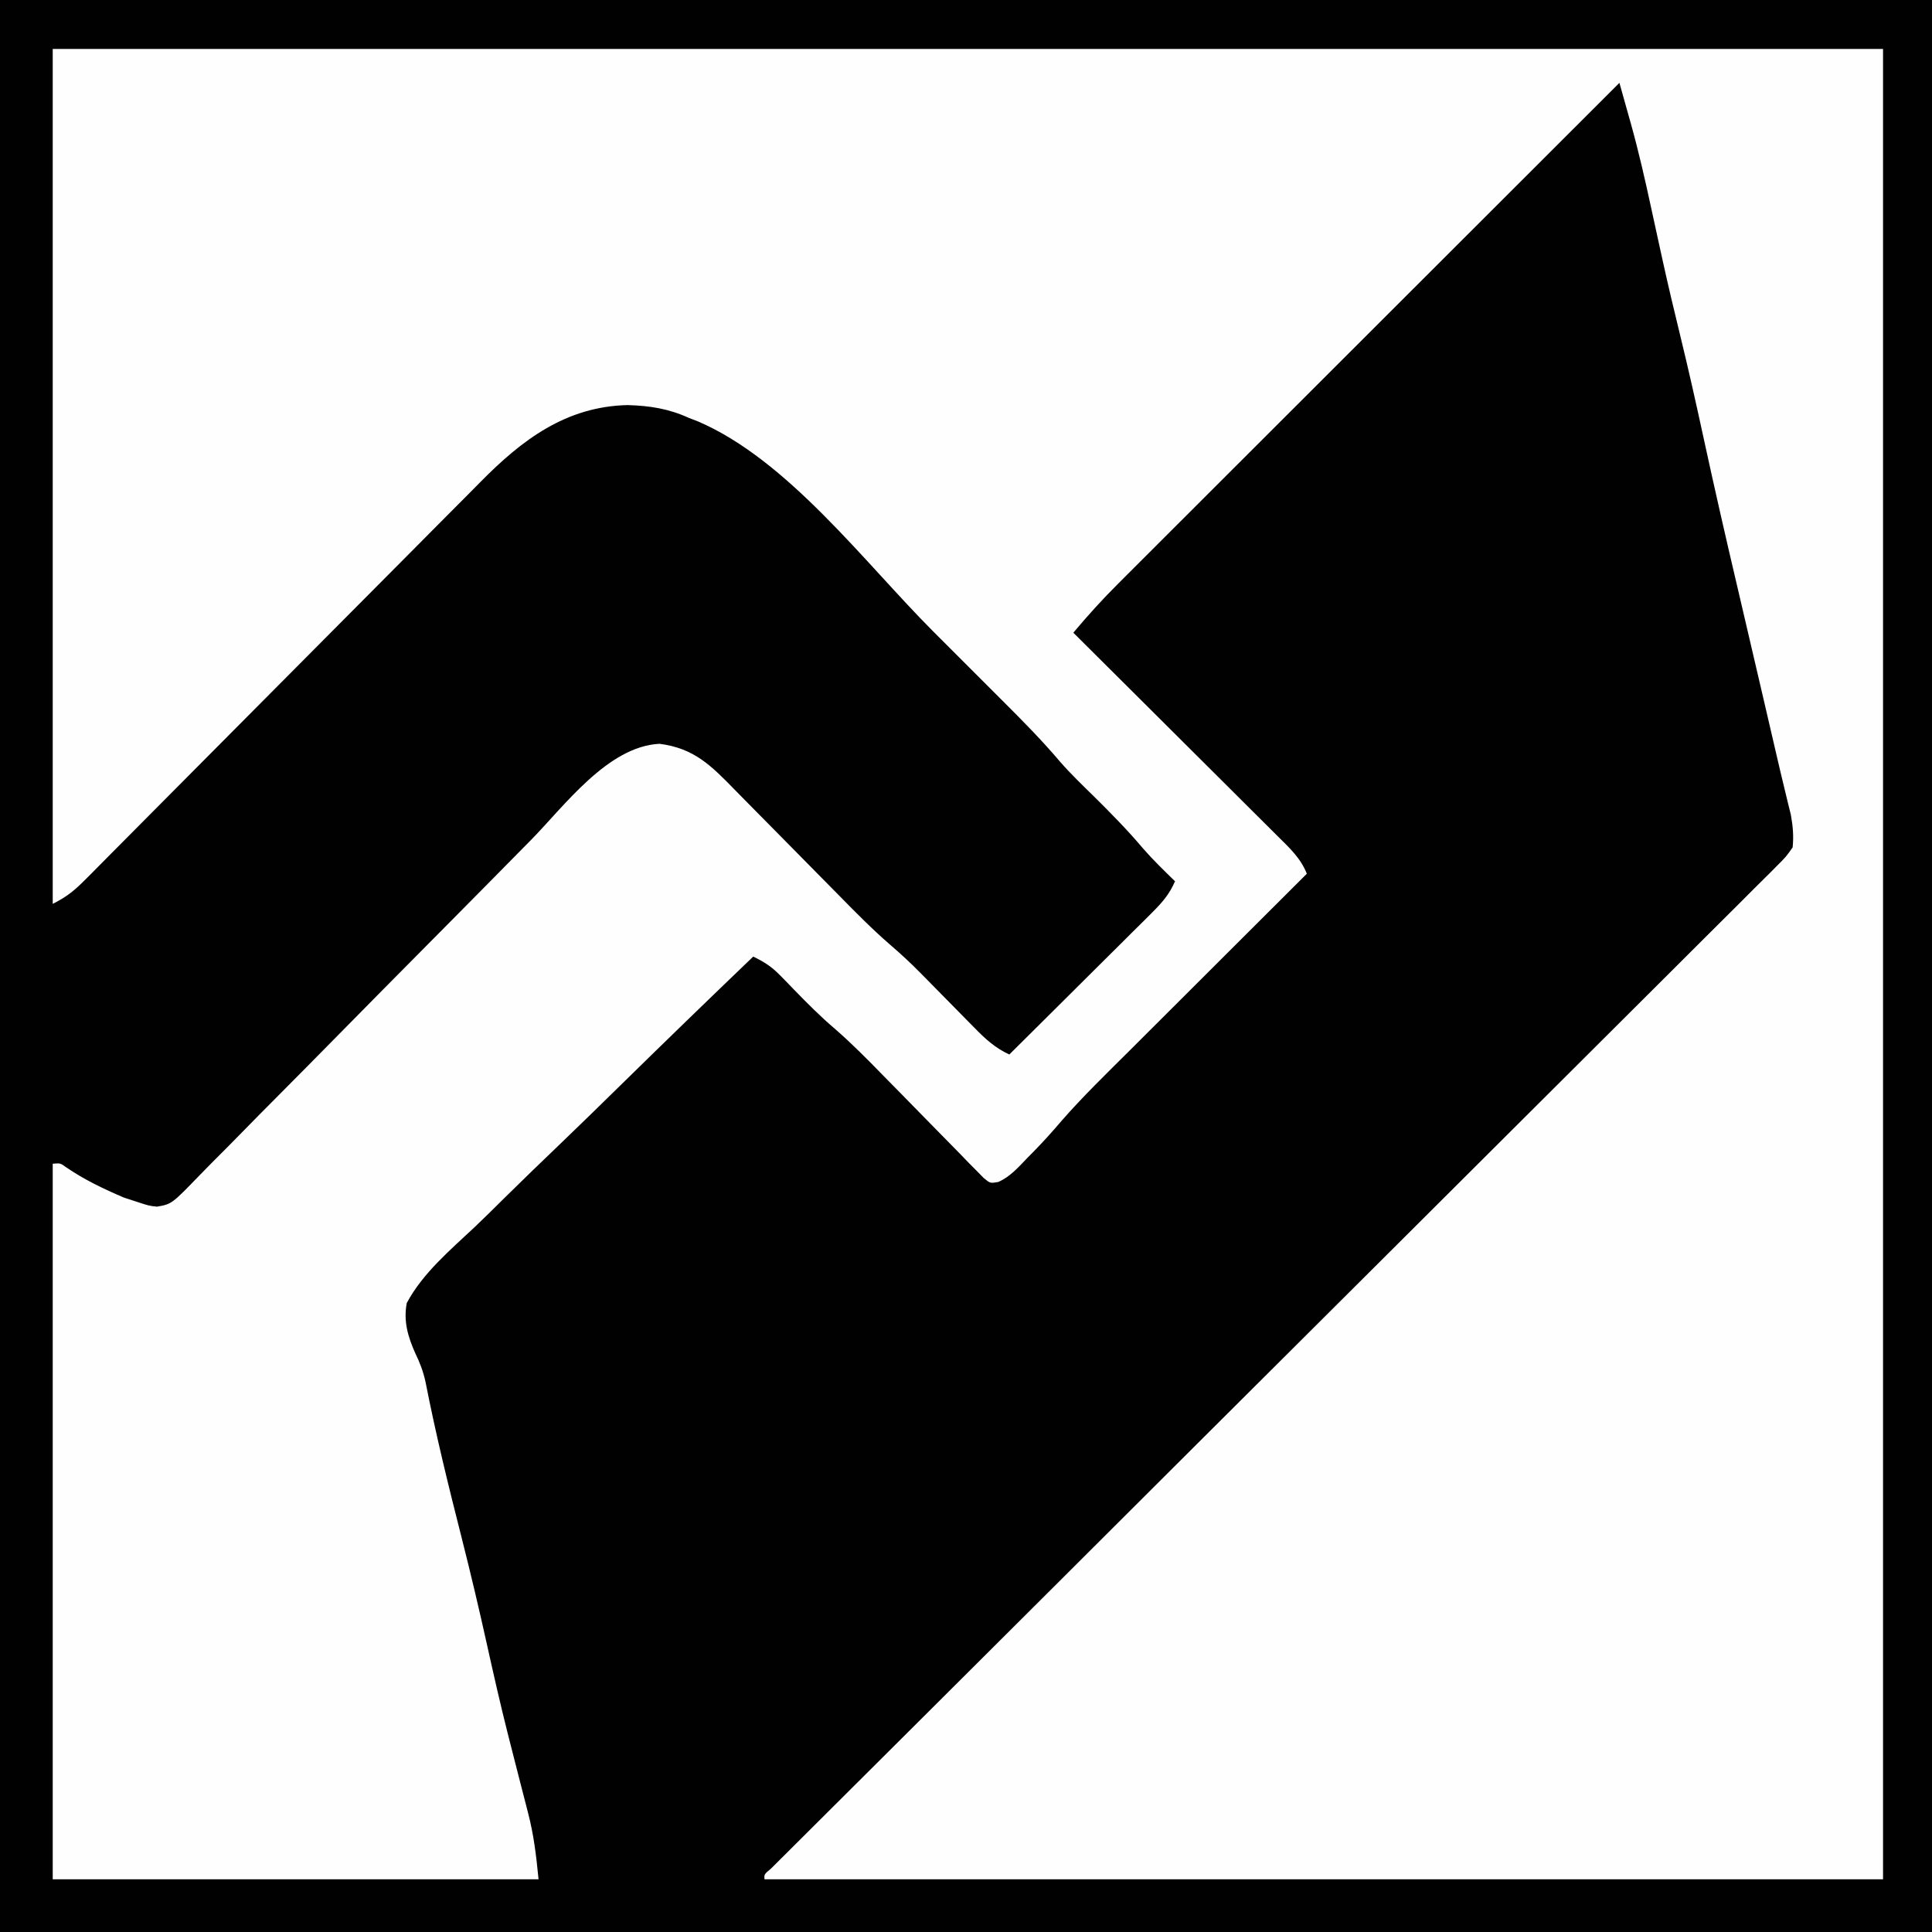
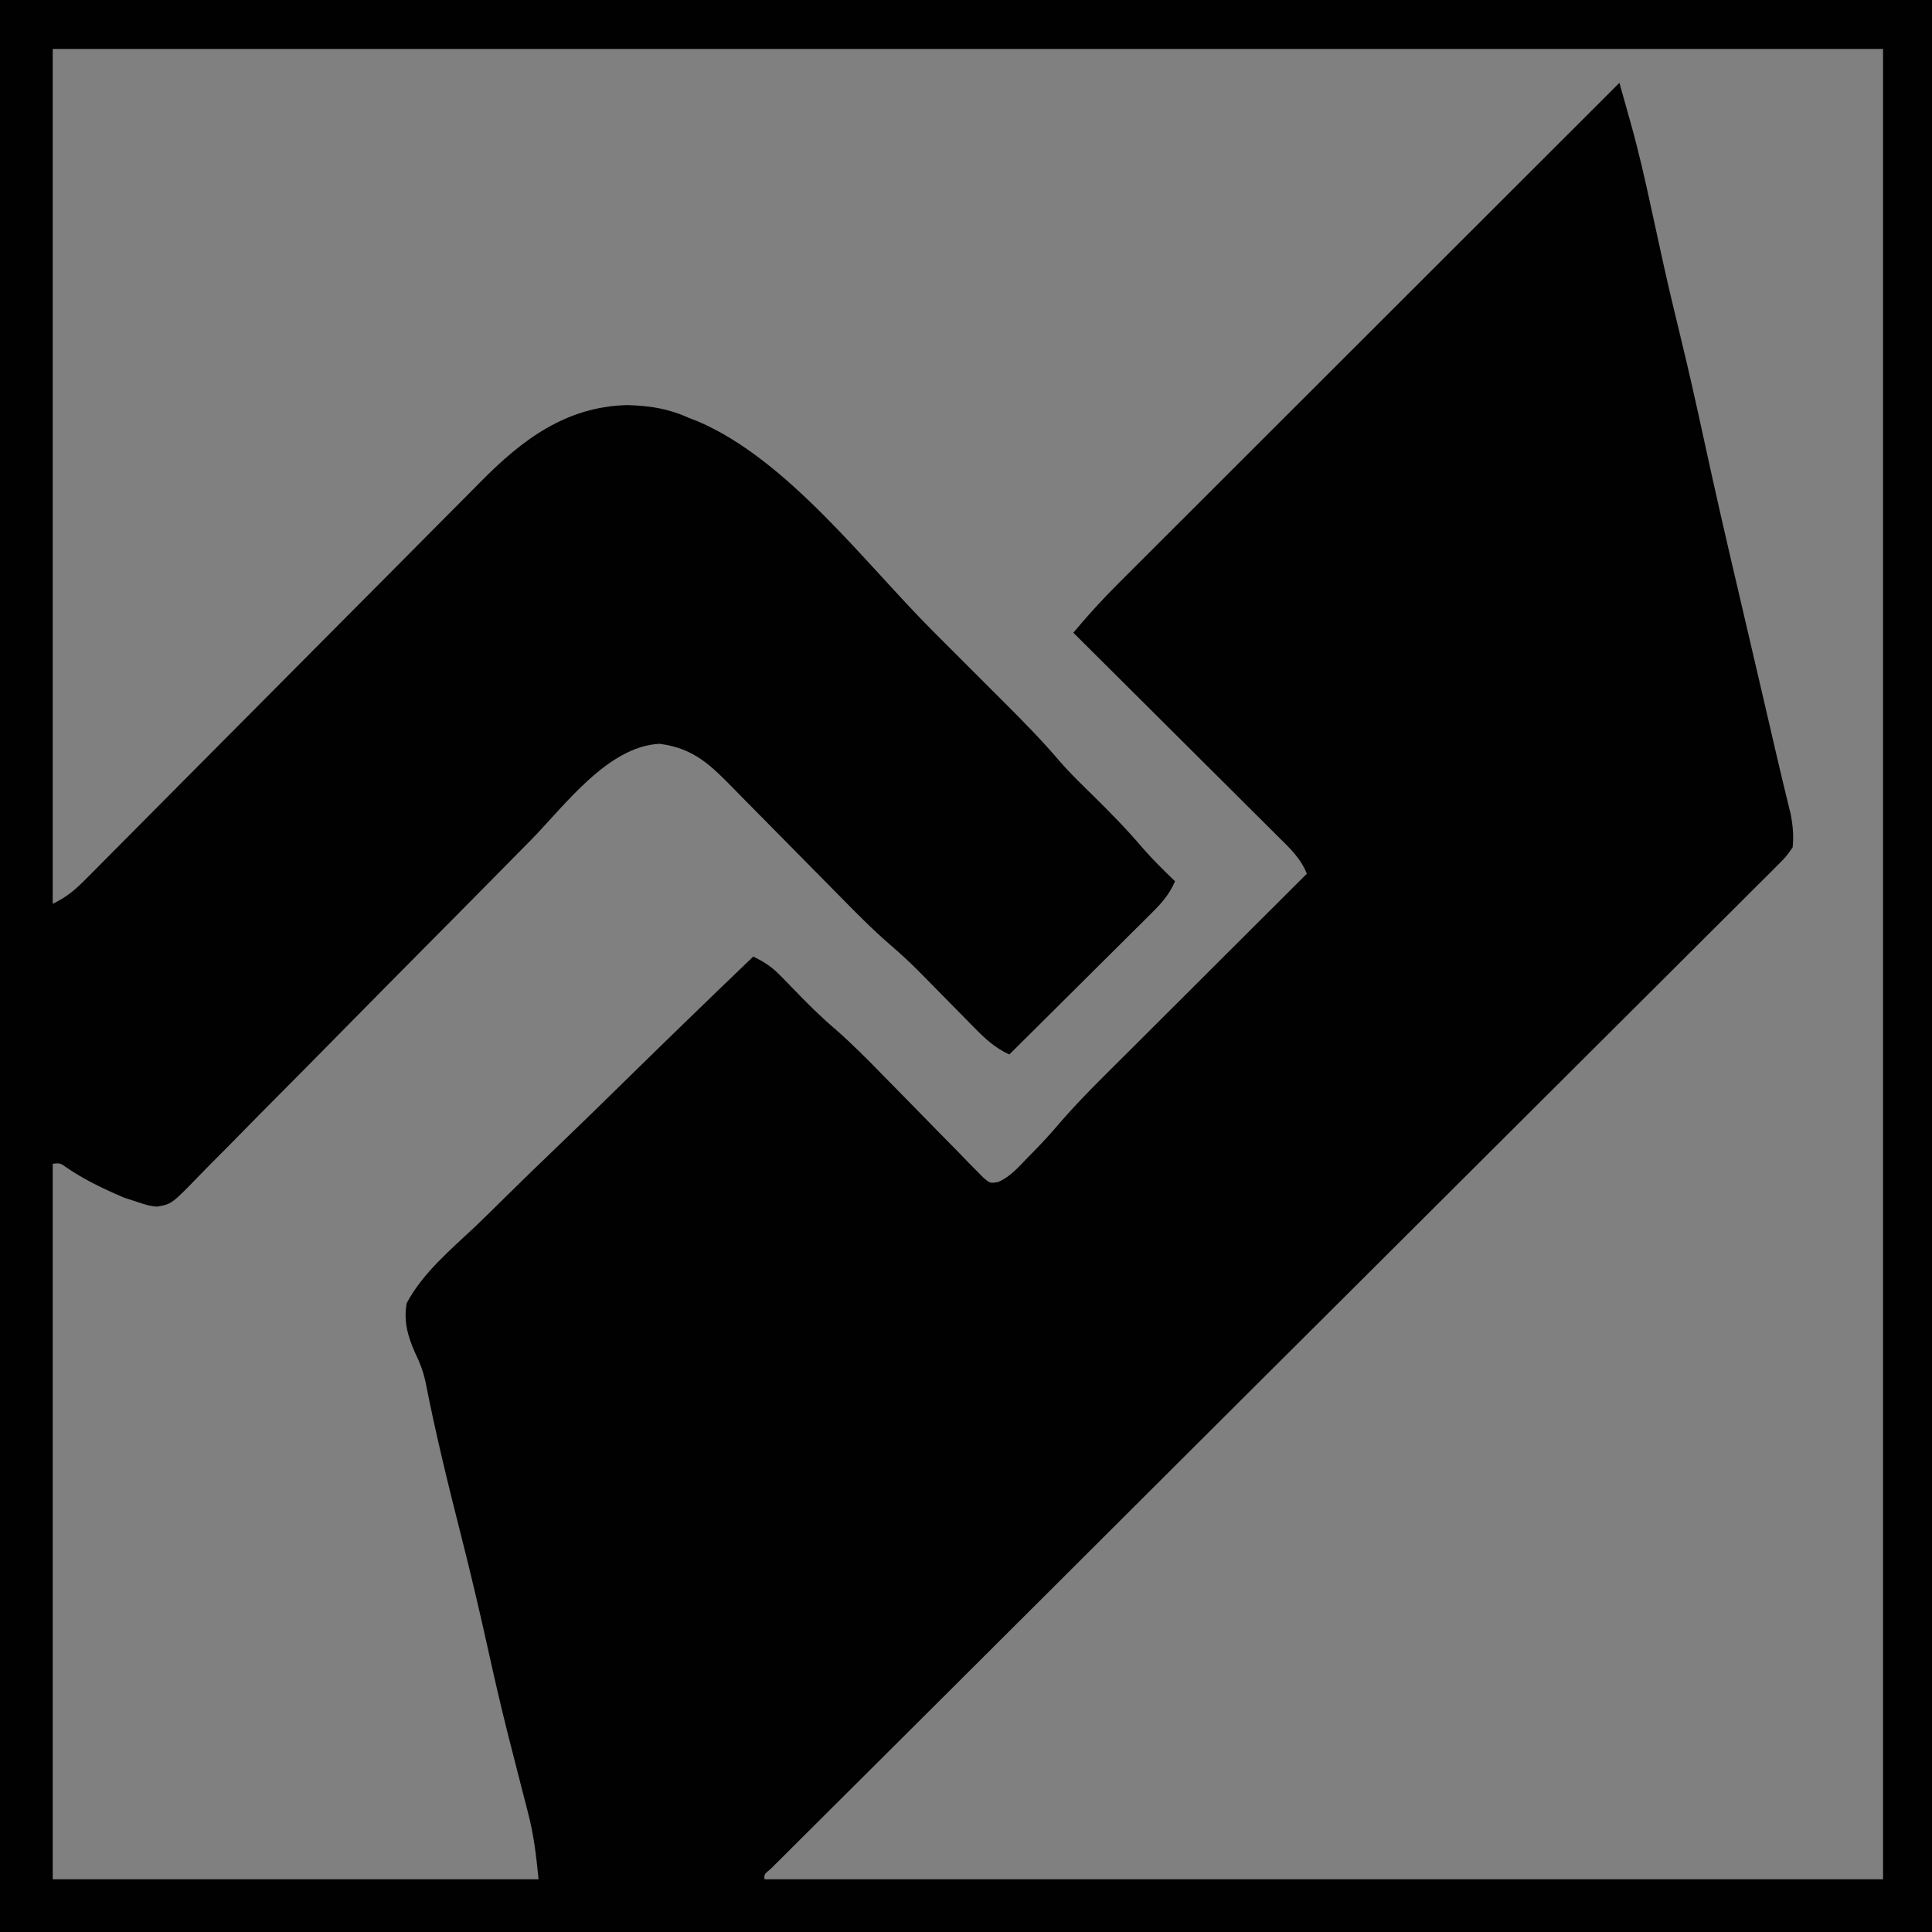
<svg xmlns="http://www.w3.org/2000/svg" version="1.1" width="513" height="513">
  <rect width="100%" height="100%" fill="#808080" stroke="none" />
-   <path d="M0 0 C169.29 0 338.58 0 513 0 C513 169.29 513 338.58 513 513 C343.71 513 174.42 513 0 513 C0 343.71 0 174.42 0 0 Z " fill="#FEFEFE" transform="translate(0,0)" />
  <path d="M0 0 C169.29 0 338.58 0 513 0 C513 169.29 513 338.58 513 513 C343.71 513 174.42 513 0 513 C0 343.71 0 174.42 0 0 Z M14 13 C14 87.91 14 162.82 14 240 C17.922 238.039 19.92 236.318 22.969 233.244 C23.456 232.757 23.942 232.269 24.443 231.767 C26.071 230.133 27.691 228.493 29.311 226.853 C30.477 225.679 31.644 224.506 32.811 223.334 C35.324 220.808 37.833 218.279 40.341 215.748 C44.311 211.741 48.291 207.743 52.271 203.746 C63.59 192.379 74.897 181 86.196 169.612 C92.436 163.323 98.683 157.041 104.938 150.767 C108.891 146.801 112.834 142.827 116.771 138.845 C119.232 136.36 121.702 133.884 124.174 131.41 C125.312 130.268 126.446 129.123 127.577 127.973 C138.609 116.766 150.305 107.937 166.625 107.562 C172.652 107.745 177.53 108.506 183 111 C183.739 111.282 184.477 111.565 185.238 111.855 C209.158 122.073 229.534 149.367 247.688 167.557 C250.574 170.449 253.465 173.337 256.357 176.223 C258.619 178.481 260.878 180.742 263.137 183.003 C264.202 184.069 265.268 185.134 266.335 186.198 C271.56 191.415 276.724 196.644 281.501 202.281 C284.327 205.521 287.432 208.491 290.5 211.5 C295.009 215.961 299.409 220.431 303.504 225.281 C306.172 228.346 309.088 231.168 312 234 C310.517 237.447 308.569 239.673 305.917 242.31 C304.656 243.57 304.656 243.57 303.37 244.857 C302.461 245.755 301.553 246.653 300.617 247.578 C299.688 248.505 298.758 249.431 297.801 250.386 C295.336 252.843 292.865 255.294 290.393 257.744 C287.869 260.248 285.351 262.757 282.832 265.266 C277.894 270.183 272.949 275.093 268 280 C264.171 278.222 261.557 275.799 258.641 272.801 C257.879 272.031 257.879 272.031 257.101 271.245 C255.479 269.606 253.864 267.96 252.25 266.312 C250.649 264.684 249.047 263.057 247.442 261.433 C246.446 260.425 245.453 259.415 244.463 258.401 C241.836 255.738 239.136 253.231 236.294 250.799 C231.575 246.71 227.22 242.288 222.849 237.833 C221.367 236.324 219.881 234.82 218.393 233.317 C214.169 229.05 209.947 224.781 205.742 220.495 C203.154 217.859 200.557 215.233 197.953 212.612 C196.97 211.619 195.99 210.623 195.015 209.622 C188.733 203.184 184.261 198.679 175.125 197.5 C161.413 198.159 149.891 213.975 141.078 222.952 C140.025 224.019 138.973 225.086 137.92 226.153 C135.674 228.428 133.43 230.705 131.186 232.983 C127.636 236.586 124.077 240.18 120.516 243.772 C119.912 244.381 119.309 244.989 118.687 245.617 C116.832 247.488 114.977 249.359 113.121 251.23 C105.467 258.95 97.819 266.676 90.197 274.427 C84.615 280.103 79.018 285.763 73.402 291.405 C70.436 294.385 67.479 297.372 64.541 300.38 C61.785 303.201 59.007 306.002 56.213 308.786 C55.193 309.811 54.18 310.843 53.176 311.884 C45.594 319.725 45.594 319.725 41.673 320.401 C39.529 320.167 39.529 320.167 36 319 C34.453 318.497 34.453 318.497 32.875 317.984 C27.46 315.66 22.392 313.256 17.523 309.918 C16.011 308.828 16.011 308.828 14 309 C14 371.7 14 434.4 14 499 C56.57 499 99.14 499 143 499 C142.354 492.541 141.767 487.341 140.18 481.238 C140 480.538 139.821 479.837 139.636 479.116 C139.253 477.621 138.867 476.127 138.479 474.634 C137.438 470.631 136.422 466.622 135.406 462.613 C135.098 461.396 135.098 461.396 134.783 460.154 C132.844 452.466 131.088 444.742 129.375 437 C127.223 427.294 124.949 417.635 122.5 408 C119.046 394.409 115.685 380.743 112.996 366.977 C112.389 364.2 111.521 361.865 110.268 359.319 C108.298 354.877 107.104 350.865 108 346 C112.268 338 119.632 331.856 126.172 325.699 C128.799 323.204 131.366 320.649 133.94 318.1 C138.814 313.29 143.74 308.536 148.687 303.8 C154.32 298.403 159.892 292.946 165.46 287.483 C176.908 276.254 188.429 265.102 200 254 C202.892 255.39 204.934 256.7 207.172 259.012 C207.755 259.605 208.337 260.199 208.938 260.811 C209.536 261.43 210.134 262.049 210.75 262.688 C214.285 266.328 217.816 269.89 221.686 273.179 C226.271 277.168 230.498 281.459 234.734 285.812 C236.376 287.481 238.018 289.149 239.66 290.816 C242.223 293.422 244.781 296.032 247.33 298.652 C249.807 301.196 252.301 303.724 254.797 306.25 C255.56 307.043 256.324 307.835 257.111 308.652 C257.825 309.37 258.54 310.088 259.276 310.828 C259.901 311.467 260.525 312.105 261.168 312.763 C262.918 314.219 262.918 314.219 265.06 313.851 C268.254 312.45 270.433 309.914 272.812 307.438 C273.308 306.937 273.804 306.436 274.314 305.92 C276.926 303.255 279.414 300.523 281.821 297.672 C287.562 291.097 293.846 285.031 300.027 278.875 C301.385 277.519 302.743 276.163 304.1 274.806 C307.651 271.26 311.204 267.716 314.758 264.173 C318.393 260.548 322.026 256.921 325.658 253.293 C332.769 246.193 339.884 239.095 347 232 C345.369 227.864 342.368 225.1 339.265 222.038 C338.68 221.452 338.094 220.866 337.491 220.263 C335.559 218.332 333.619 216.408 331.68 214.484 C330.337 213.145 328.995 211.806 327.653 210.466 C324.122 206.943 320.586 203.427 317.049 199.912 C313.439 196.322 309.835 192.727 306.23 189.133 C299.159 182.083 292.082 175.039 285 168 C288.823 163.432 292.776 159.081 296.999 154.881 C297.571 154.308 298.144 153.734 298.734 153.143 C300.634 151.242 302.537 149.344 304.441 147.446 C305.811 146.075 307.182 144.705 308.552 143.334 C312.258 139.628 315.967 135.925 319.677 132.222 C323.558 128.347 327.437 124.469 331.316 120.591 C338.655 113.255 345.997 105.921 353.34 98.588 C361.703 90.237 370.062 81.883 378.421 73.528 C395.611 56.349 412.804 39.173 430 22 C430.794 24.817 431.584 27.635 432.373 30.453 C432.595 31.238 432.816 32.023 433.044 32.832 C435.122 40.268 436.828 47.766 438.453 55.312 C439.298 59.238 440.161 63.16 441.023 67.082 C441.193 67.856 441.363 68.63 441.538 69.428 C442.962 75.889 444.489 82.323 446.062 88.75 C448.33 98.033 450.416 107.349 452.438 116.688 C455.325 130.015 458.365 143.301 461.491 156.575 C463.538 165.276 465.559 173.983 467.582 182.69 C468.441 186.383 469.3 190.075 470.159 193.768 C470.559 195.49 470.958 197.212 471.356 198.934 C472.207 202.611 473.065 206.286 473.963 209.953 C474.238 211.091 474.513 212.229 474.797 213.402 C475.032 214.355 475.268 215.307 475.511 216.289 C476.067 219.373 476.296 221.867 476 225 C474.25 227.495 474.25 227.495 471.736 229.999 C471.276 230.467 470.815 230.934 470.34 231.416 C468.786 232.985 467.211 234.531 465.636 236.079 C464.509 237.208 463.382 238.339 462.258 239.471 C459.158 242.581 456.041 245.673 452.92 248.762 C449.559 252.095 446.216 255.445 442.871 258.792 C437.071 264.592 431.26 270.381 425.442 276.162 C417.029 284.522 408.633 292.898 400.242 301.279 C386.627 314.876 372.998 328.46 359.362 342.036 C346.115 355.224 332.873 368.416 319.638 381.616 C318.823 382.429 318.007 383.243 317.167 384.081 C309.064 392.163 300.961 400.246 292.859 408.329 C289.711 411.47 286.564 414.61 283.416 417.75 C281.864 419.299 280.311 420.848 278.758 422.397 C268.86 432.272 258.957 442.143 249.049 452.01 C244.057 456.981 239.066 461.954 234.076 466.928 C230.12 470.87 226.162 474.811 222.202 478.749 C219.81 481.13 217.42 483.512 215.031 485.895 C213.929 486.993 212.827 488.09 211.724 489.186 C210.235 490.665 208.749 492.147 207.264 493.63 C206.434 494.456 205.605 495.282 204.75 496.132 C202.886 497.695 202.886 497.695 203 499 C301.01 499 399.02 499 500 499 C500 338.62 500 178.24 500 13 C339.62 13 179.24 13 14 13 Z " fill="#010101" transform="translate(0,0)" />
</svg>